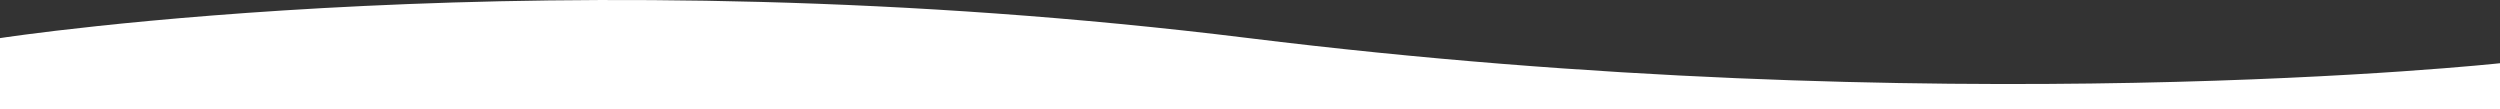
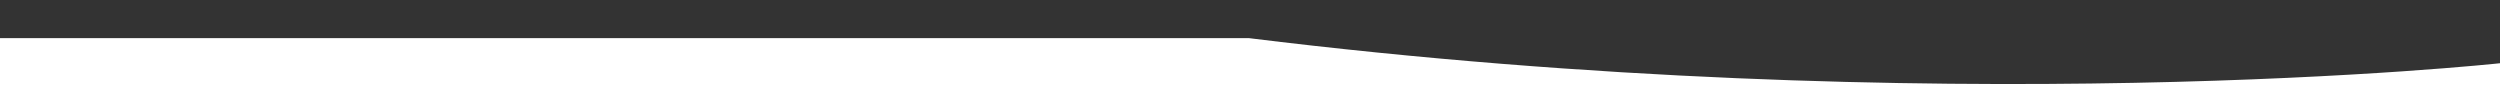
<svg xmlns="http://www.w3.org/2000/svg" width="1440" height="63" viewBox="0 0 1440 63" fill="none">
  <rect x="0" y="0" width="1440" height="63" fill="#333333" stroke="none" />
-   <path d="M719.251 21.951C1118.67 71.34 1440 36.421 1440 36.421V63L-3.62396e-05 63V21.951C-3.62396e-05 21.951 319.834 -27.438 719.251 21.951Z" fill="white" />
+   <path d="M719.251 21.951C1118.67 71.34 1440 36.421 1440 36.421V63L-3.62396e-05 63V21.951Z" fill="white" />
</svg>